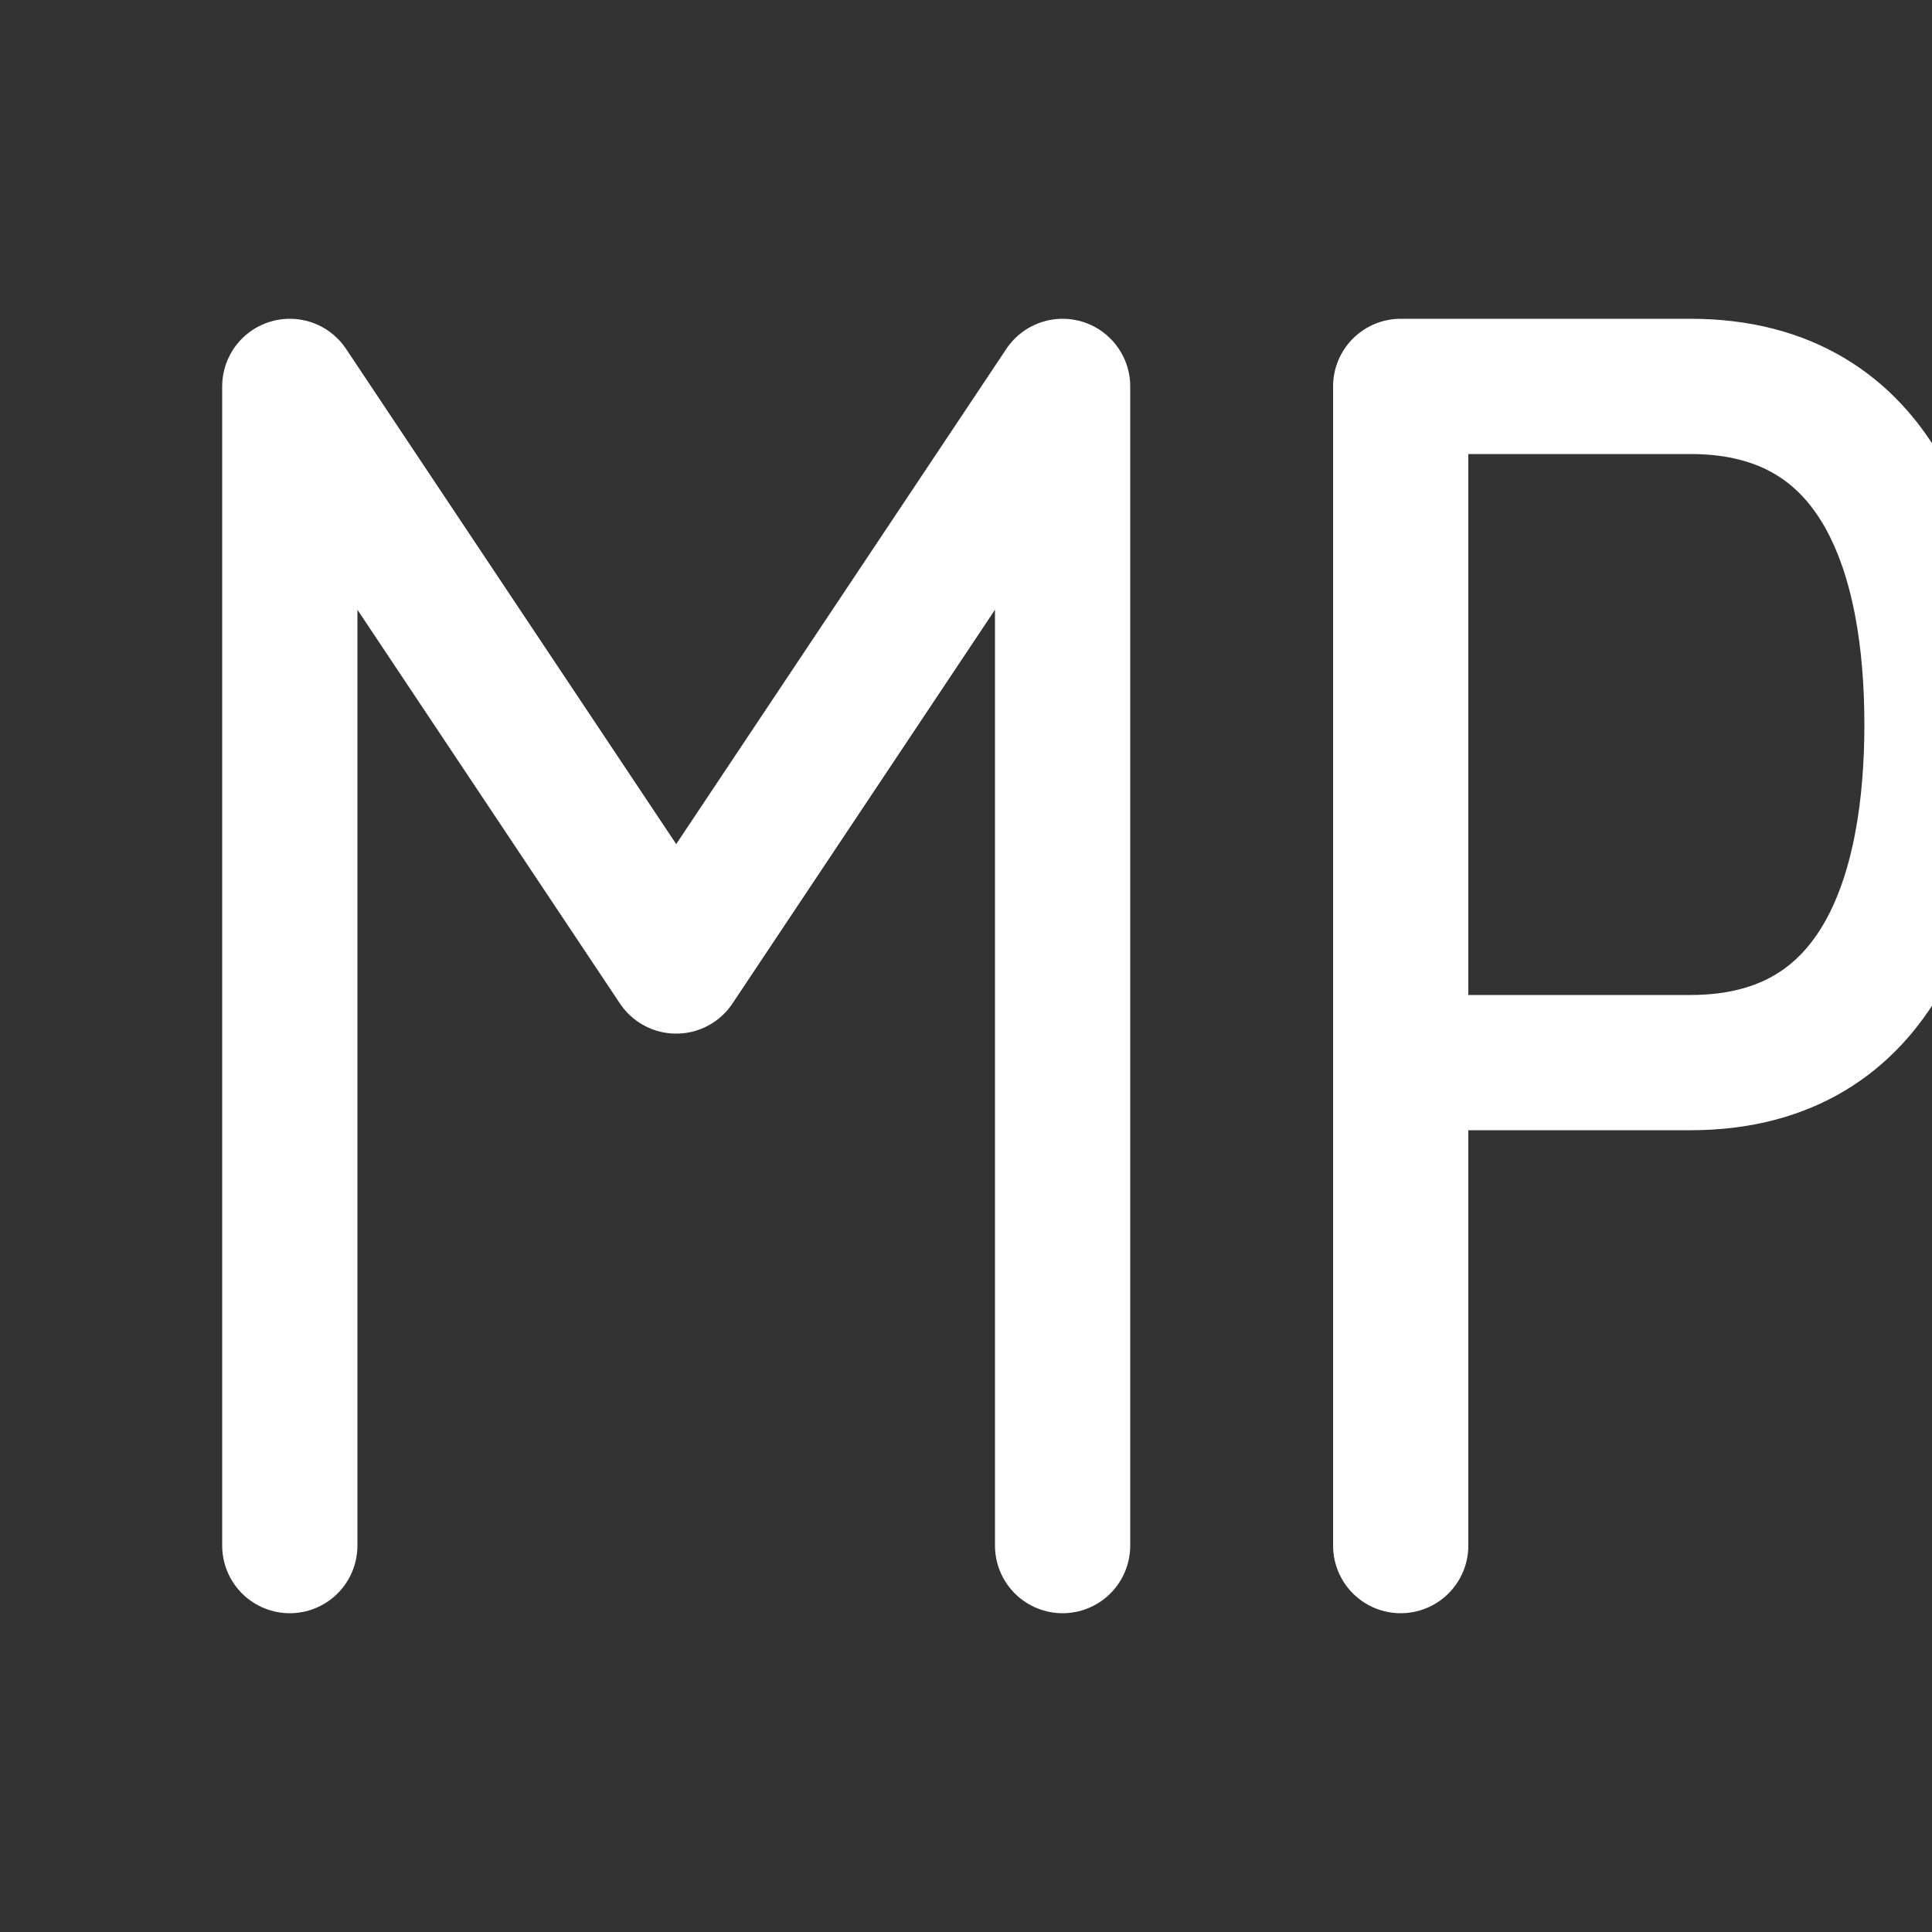
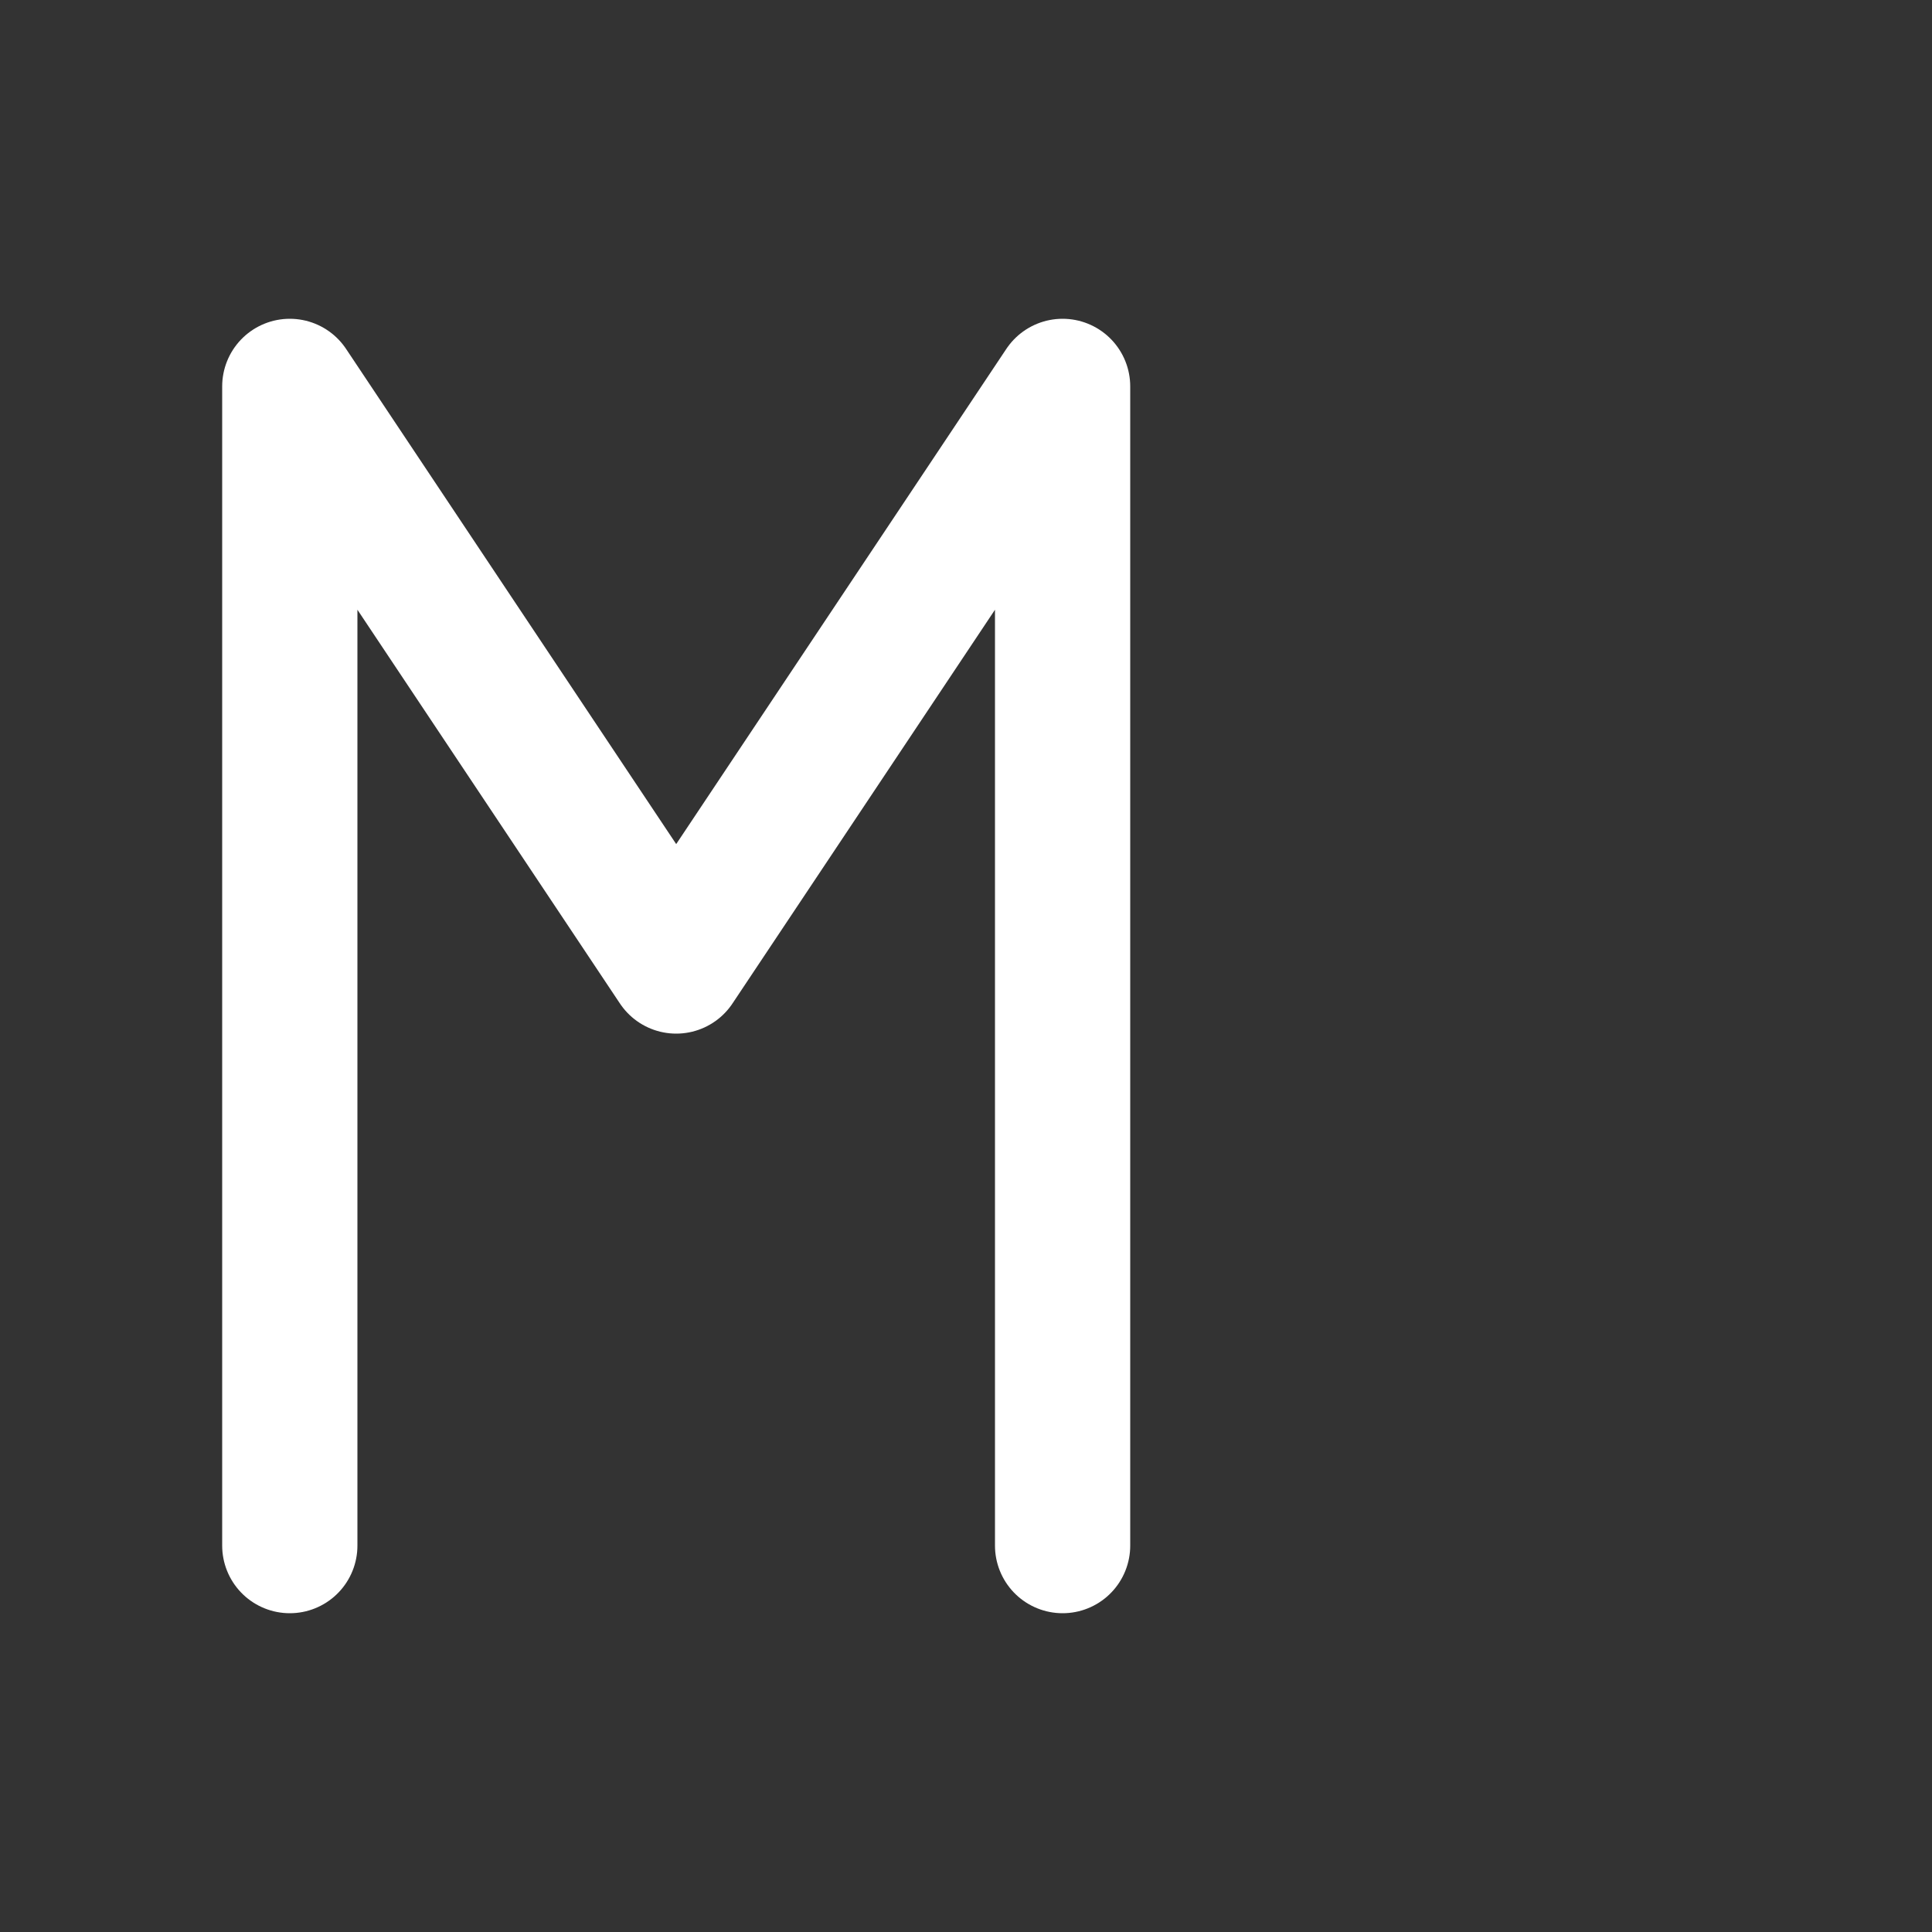
<svg xmlns="http://www.w3.org/2000/svg" width="200" height="200" viewBox="0 0 200 200">
  <rect x="0" y="0" width="200" height="200" fill="#333333" stroke="none" />
  <path d="M30 160 V40 L70 100 L110 40 V160" fill="none" stroke="#FFFFFF" stroke-width="14" stroke-linecap="round" stroke-linejoin="round" />
-   <path d="M145 160 V40 H175        C195 40 200 58 200 75        C200 92 195 110 175 110        H145" fill="none" stroke="#FFFFFF" stroke-width="14" stroke-linecap="round" stroke-linejoin="round" />
</svg>